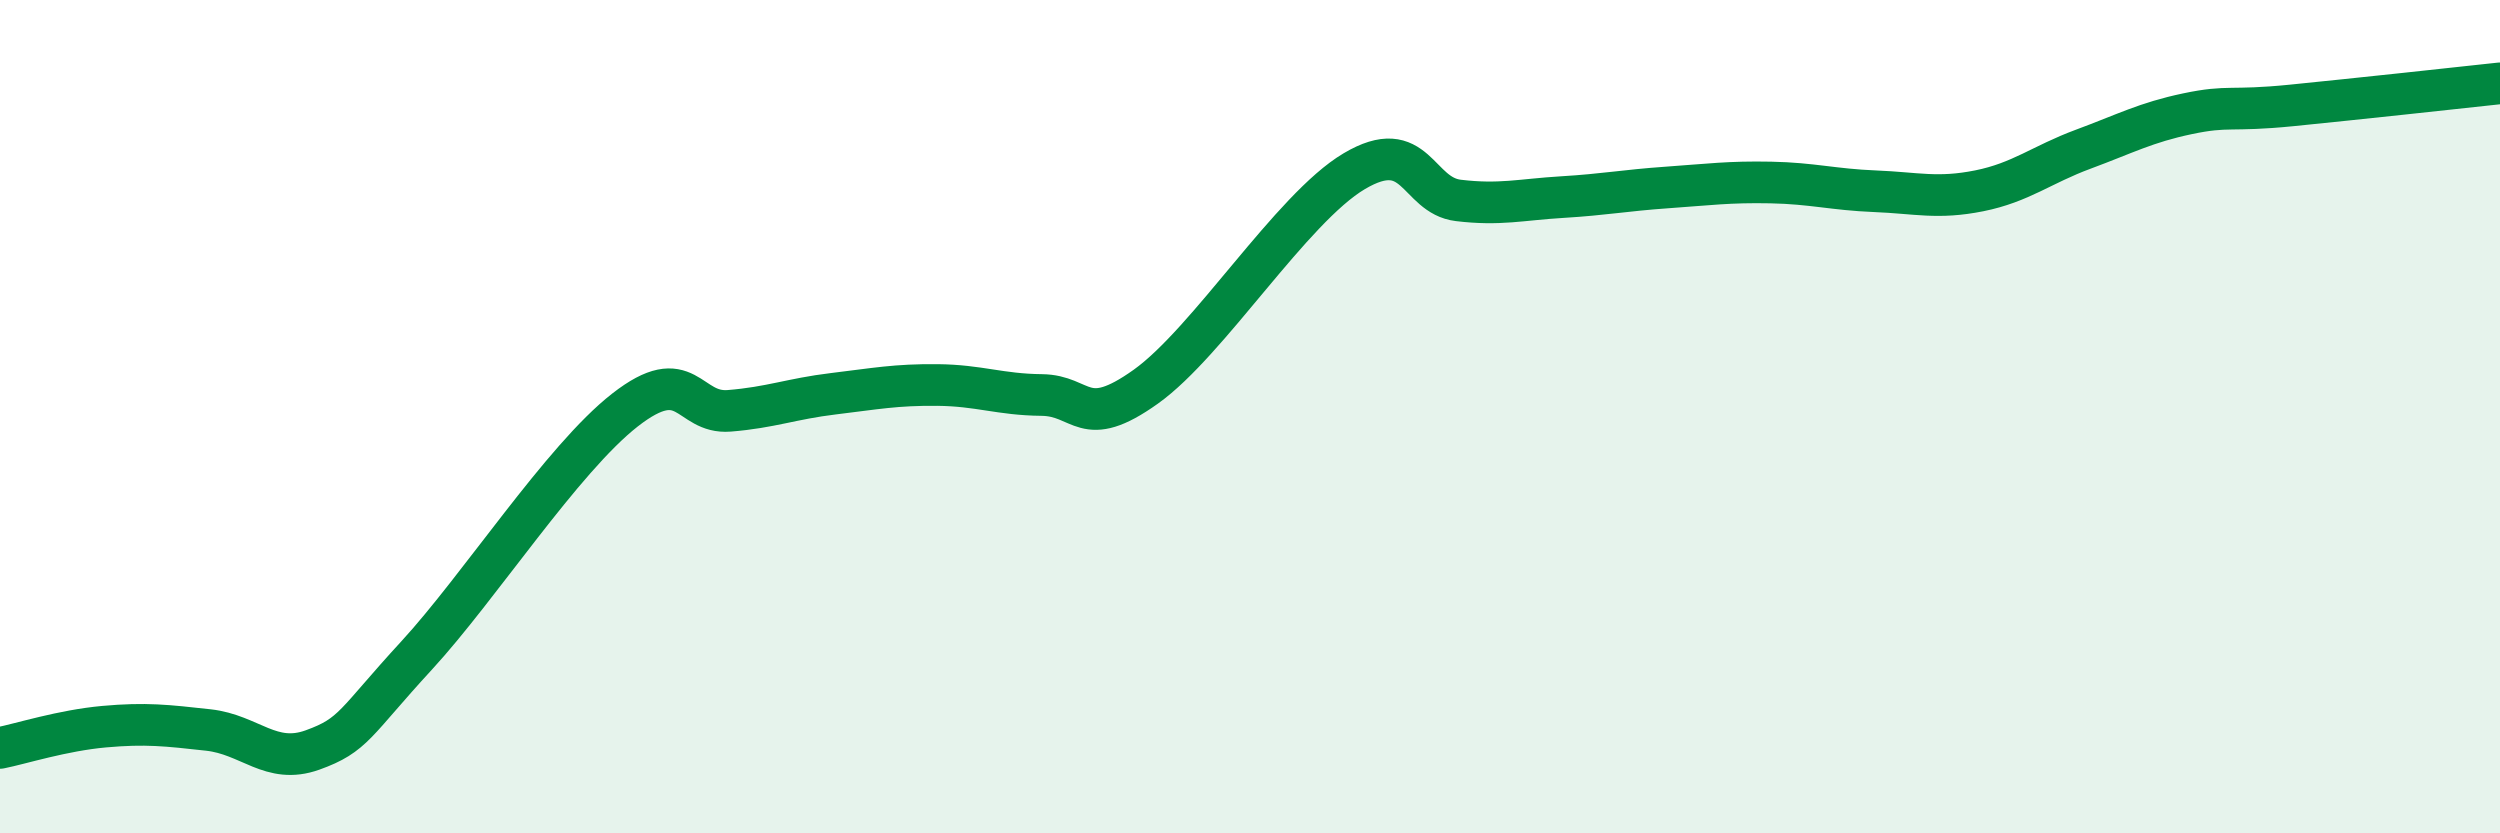
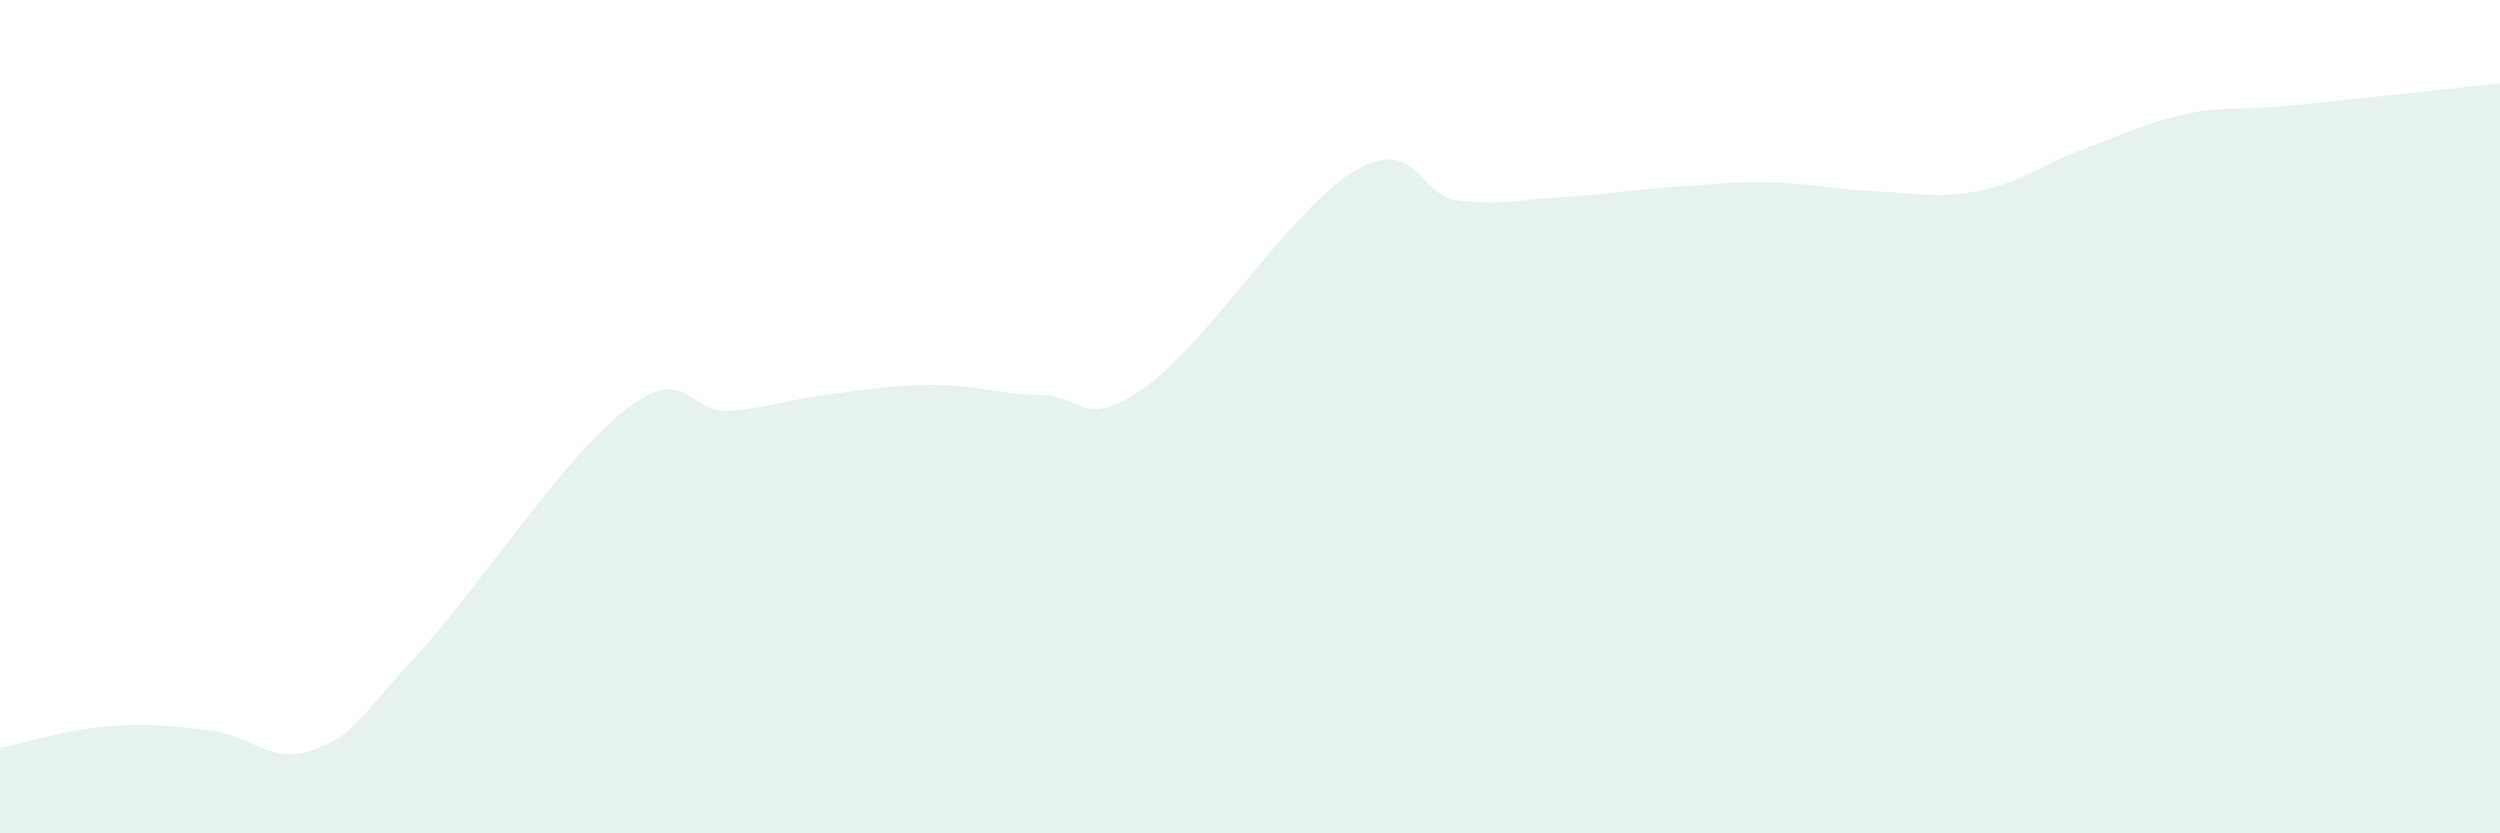
<svg xmlns="http://www.w3.org/2000/svg" width="60" height="20" viewBox="0 0 60 20">
  <path d="M 0,17.95 C 0.5,17.85 1.5,17.53 2.5,17.44 C 3.5,17.35 4,17.41 5,17.52 C 6,17.63 6.5,18.36 7.5,18 C 8.5,17.64 8.5,17.36 10,15.73 C 11.5,14.1 13.5,11.01 15,9.84 C 16.5,8.67 16.5,9.94 17.5,9.86 C 18.5,9.78 19,9.57 20,9.45 C 21,9.33 21.5,9.23 22.5,9.24 C 23.5,9.25 24,9.47 25,9.48 C 26,9.49 26,10.35 27.5,9.28 C 29,8.21 31,5 32.5,4.11 C 34,3.22 34,4.69 35,4.81 C 36,4.93 36.5,4.79 37.5,4.73 C 38.5,4.67 39,4.57 40,4.5 C 41,4.43 41.5,4.36 42.5,4.38 C 43.5,4.4 44,4.55 45,4.59 C 46,4.63 46.5,4.78 47.5,4.58 C 48.5,4.38 49,3.95 50,3.58 C 51,3.21 51.5,2.94 52.5,2.73 C 53.5,2.52 53.5,2.68 55,2.53 C 56.5,2.38 59,2.11 60,2L60 20L0 20Z" fill="#008740" opacity="0.1" stroke-linecap="round" stroke-linejoin="round" />
-   <path d="M 0,17.95 C 0.5,17.85 1.5,17.53 2.5,17.44 C 3.5,17.35 4,17.41 5,17.52 C 6,17.63 6.5,18.36 7.5,18 C 8.5,17.64 8.5,17.36 10,15.73 C 11.5,14.1 13.5,11.01 15,9.84 C 16.5,8.67 16.5,9.94 17.5,9.86 C 18.5,9.78 19,9.57 20,9.45 C 21,9.33 21.5,9.23 22.5,9.24 C 23.5,9.25 24,9.47 25,9.48 C 26,9.49 26,10.35 27.5,9.28 C 29,8.21 31,5 32.5,4.11 C 34,3.22 34,4.69 35,4.81 C 36,4.93 36.5,4.79 37.5,4.73 C 38.5,4.67 39,4.57 40,4.5 C 41,4.43 41.5,4.36 42.5,4.38 C 43.5,4.4 44,4.55 45,4.59 C 46,4.63 46.5,4.78 47.5,4.58 C 48.5,4.38 49,3.95 50,3.58 C 51,3.21 51.5,2.94 52.5,2.73 C 53.5,2.52 53.5,2.68 55,2.53 C 56.5,2.38 59,2.11 60,2" stroke="#008740" stroke-width="1" fill="none" stroke-linecap="round" stroke-linejoin="round" />
</svg>